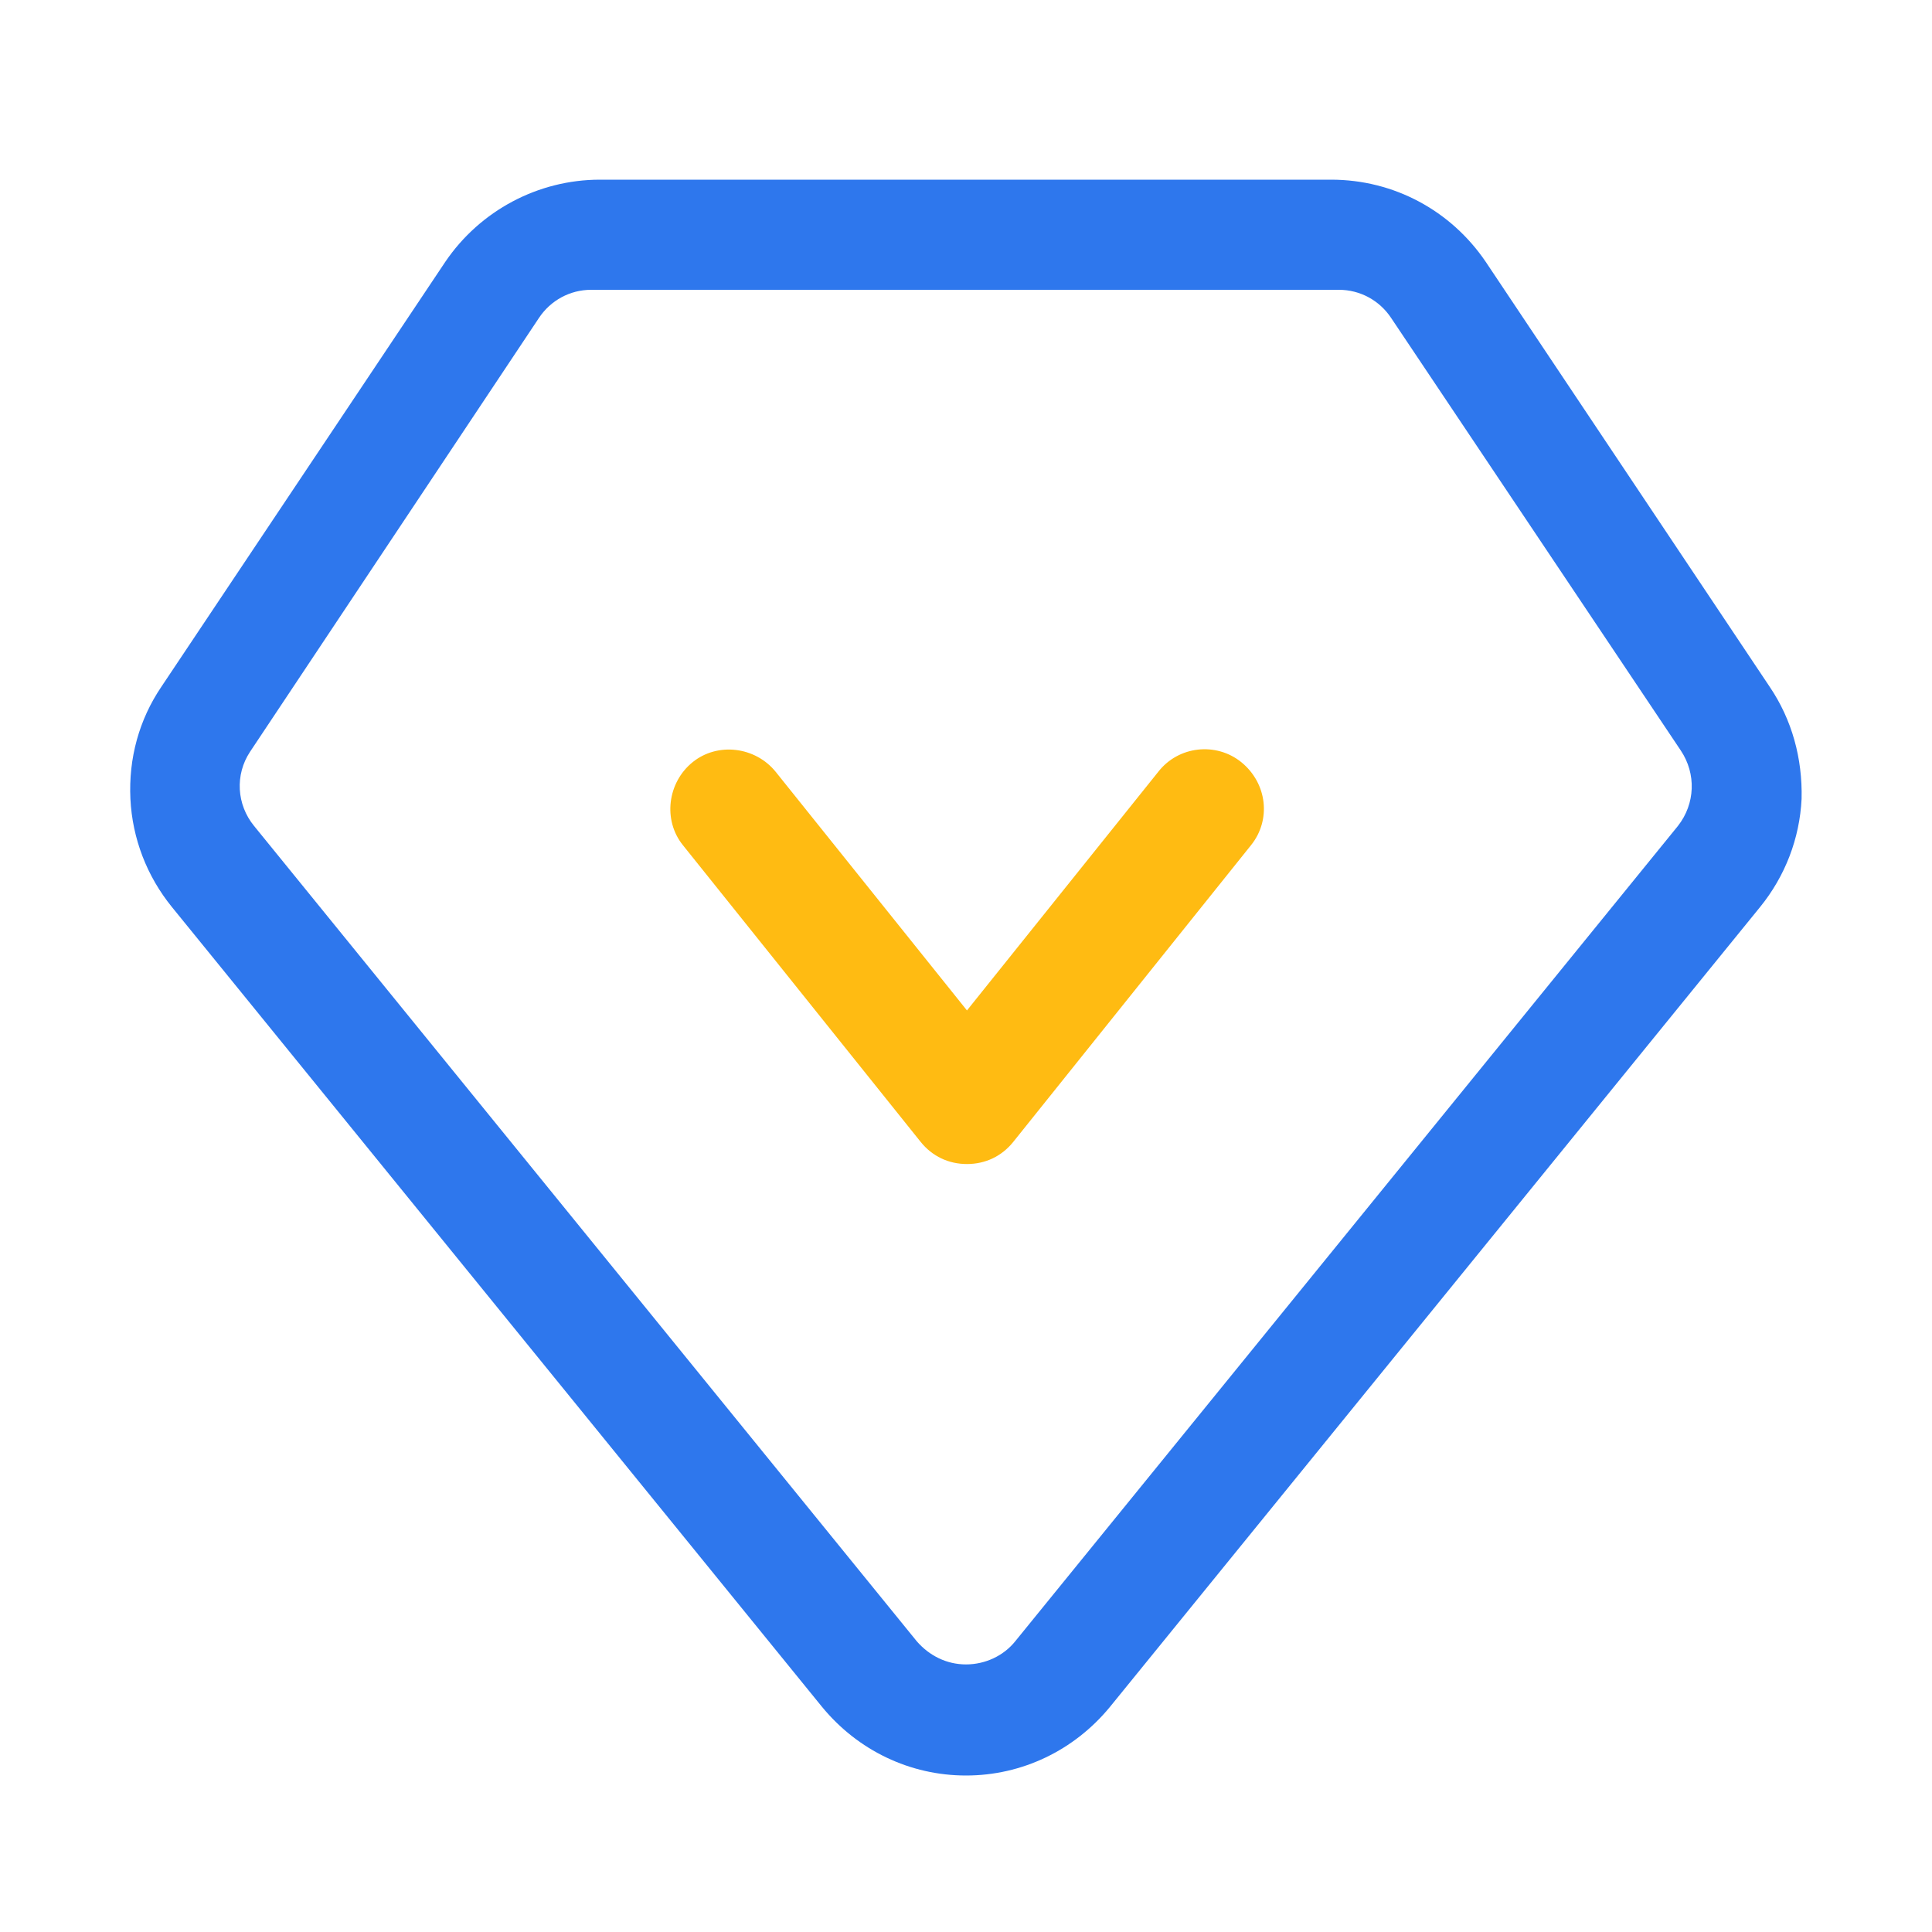
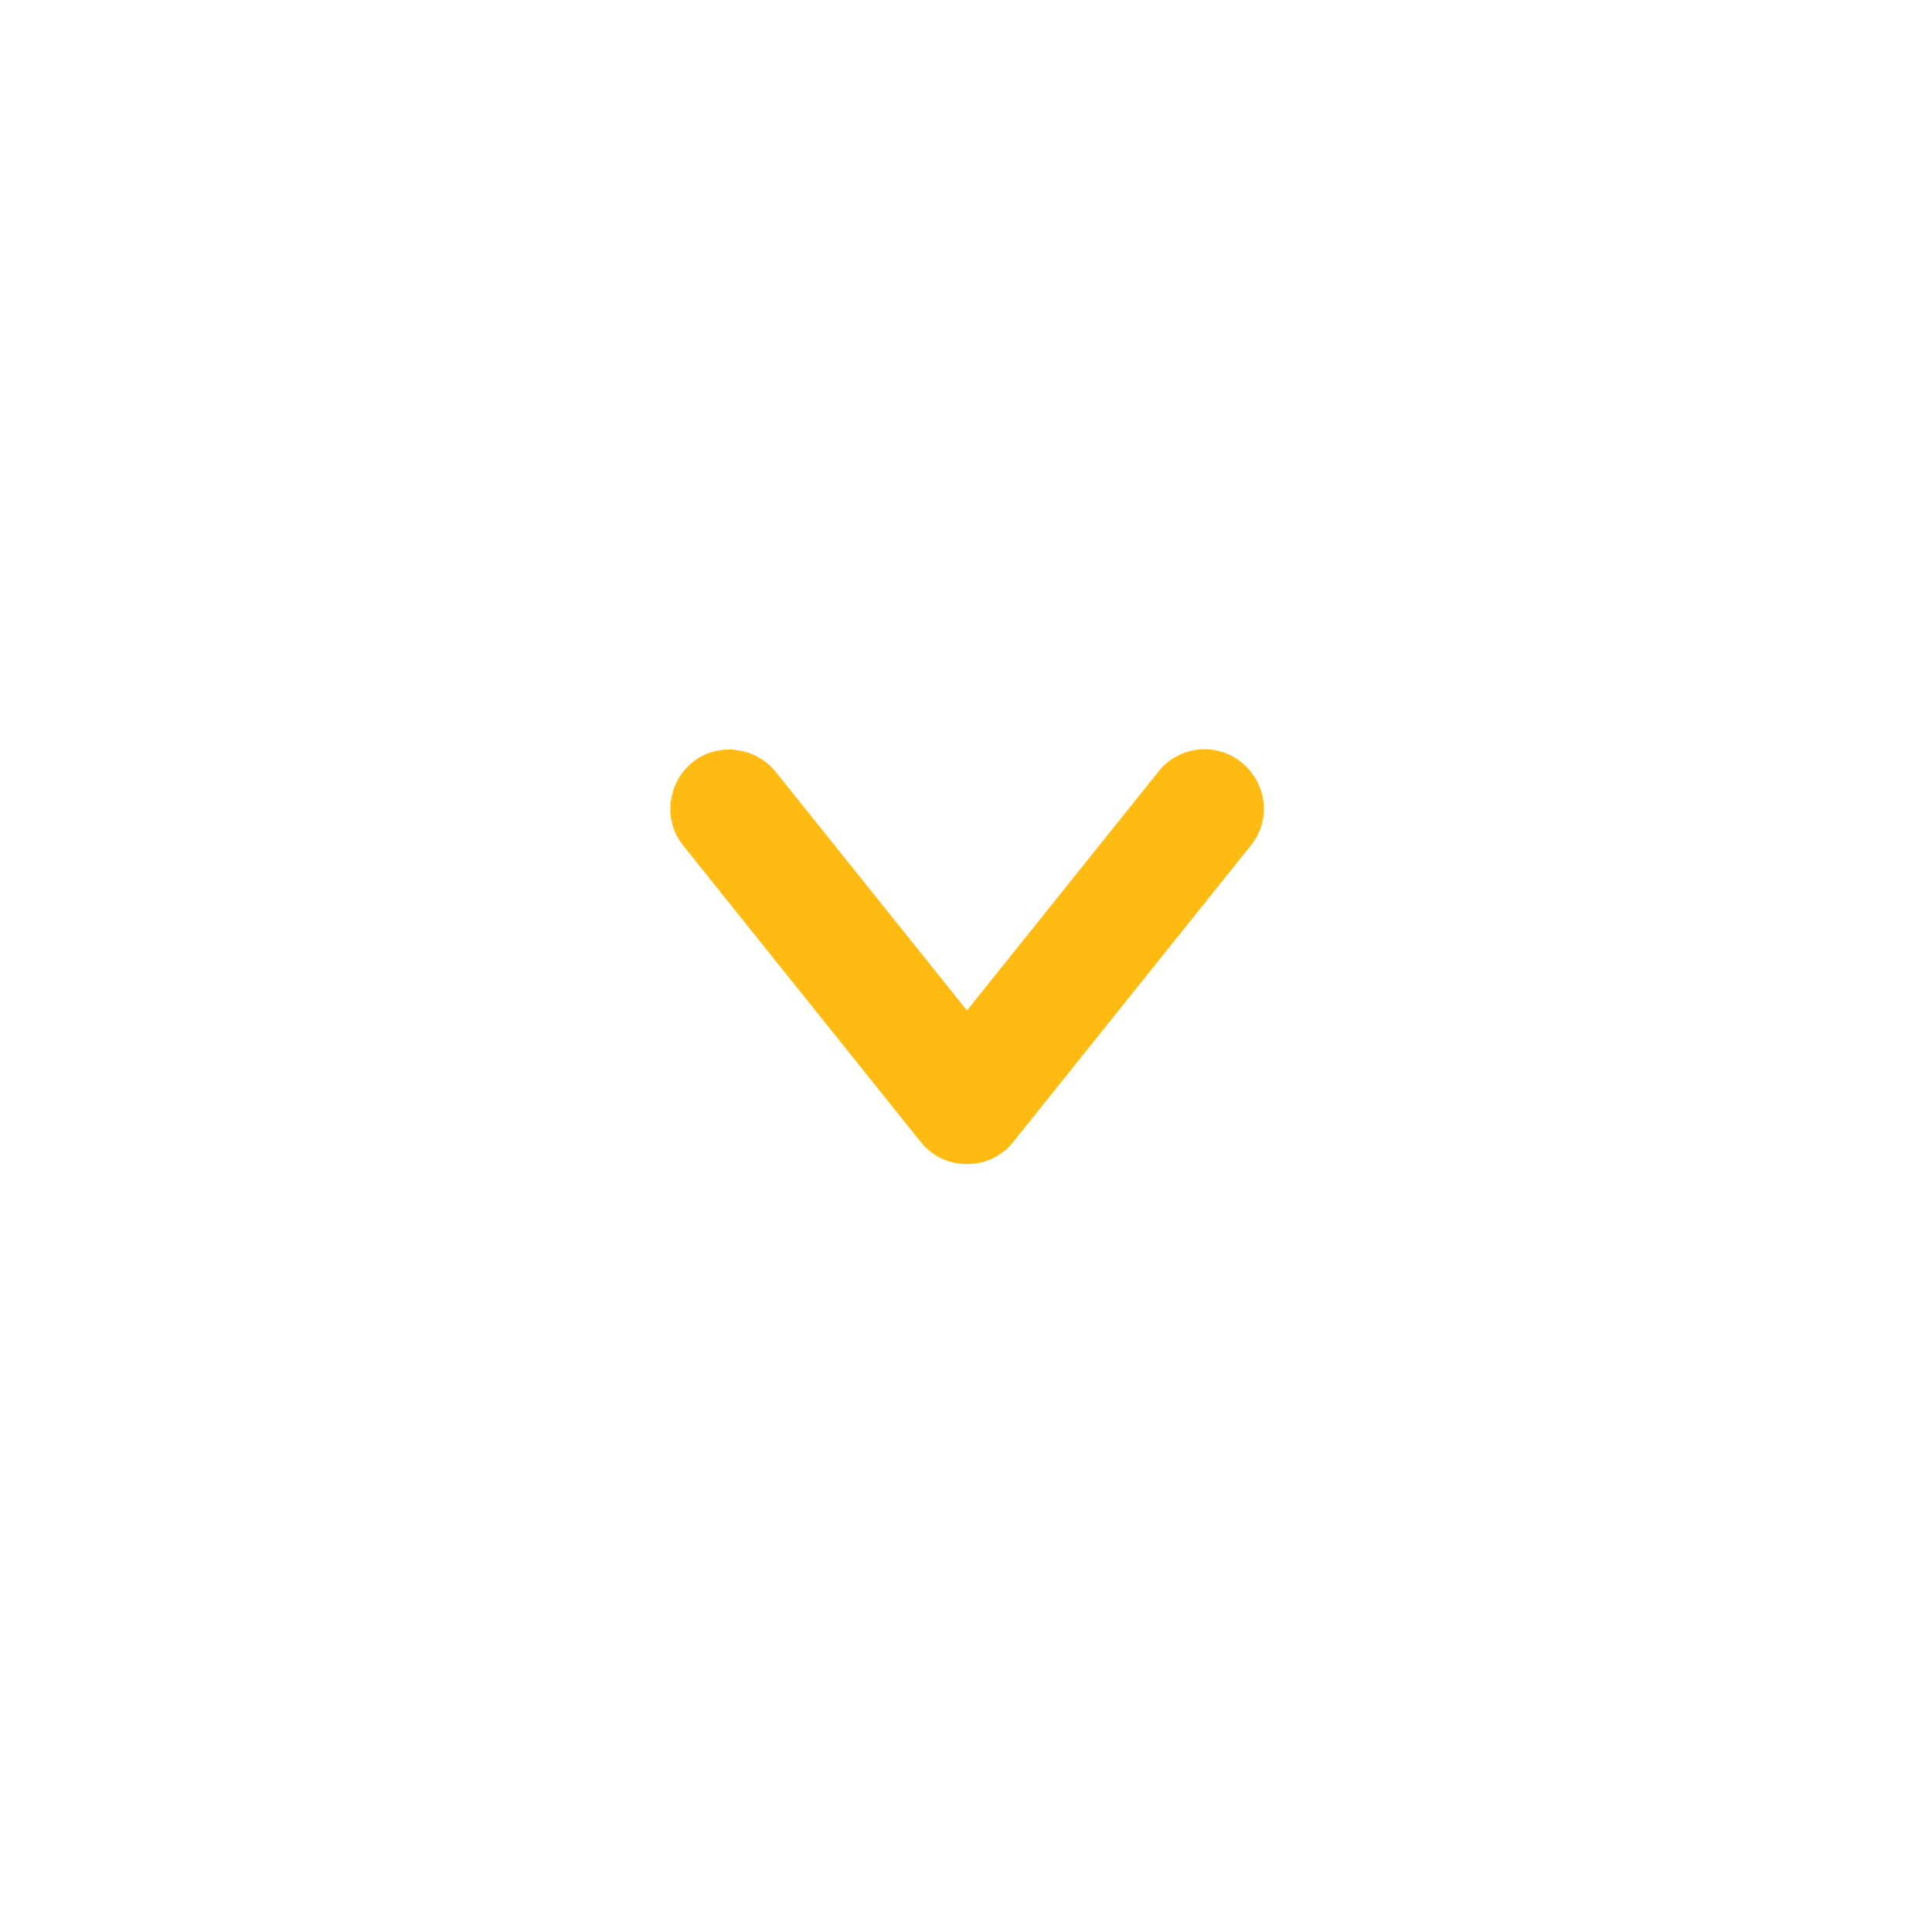
<svg xmlns="http://www.w3.org/2000/svg" t="1559659024876" class="icon" style="" viewBox="0 0 1024 1024" version="1.1" p-id="1649" width="400" height="400">
  <defs>
    <style type="text/css" />
  </defs>
-   <path d="M937.984 364.032l-150.528-225.28c-18.432-27.136-48.64-43.52-81.92-43.52H317.952c-32.768 0-63.488 16.384-81.92 43.52l-150.528 225.28c-11.776 17.408-17.408 37.888-16.384 59.392 1.024 20.992 8.704 40.96 22.016 57.344l344.576 423.936c18.944 23.04 46.592 36.352 76.288 36.352 29.696 0 57.344-13.312 76.288-36.352l344.576-423.936c13.312-16.384 20.992-36.352 22.016-57.344 0.512-21.504-5.12-41.984-16.896-59.392z m-48.64 73.728l-351.232 432.128c-6.144 7.68-15.872 12.288-26.112 12.288-10.24 0-19.456-4.608-26.112-12.288L134.656 437.76c-9.216-11.264-10.24-27.136-2.048-39.424l153.088-229.888C291.84 159.232 302.08 153.6 313.344 153.6h396.288c11.264 0 21.504 5.632 27.648 14.848l153.6 229.376c8.192 12.288 7.68 28.16-1.536 39.936z m-7.68 1.536" fill="#2E77ED" p-id="1650" />
  <path d="M657.92 403.968c-13.312-10.752-33.28-8.704-44.032 5.12l-101.376 126.464-101.376-126.464c-10.752-13.312-30.72-15.872-44.032-5.12-13.312 10.752-15.872 30.72-5.12 44.032l125.952 157.184c6.144 7.68 14.848 11.776 24.576 11.776s18.432-4.096 24.576-11.776l125.952-157.184c10.752-13.312 8.704-32.768-5.12-44.032z m6.144-4.096" fill="#FFBB12" p-id="1651" />
</svg>